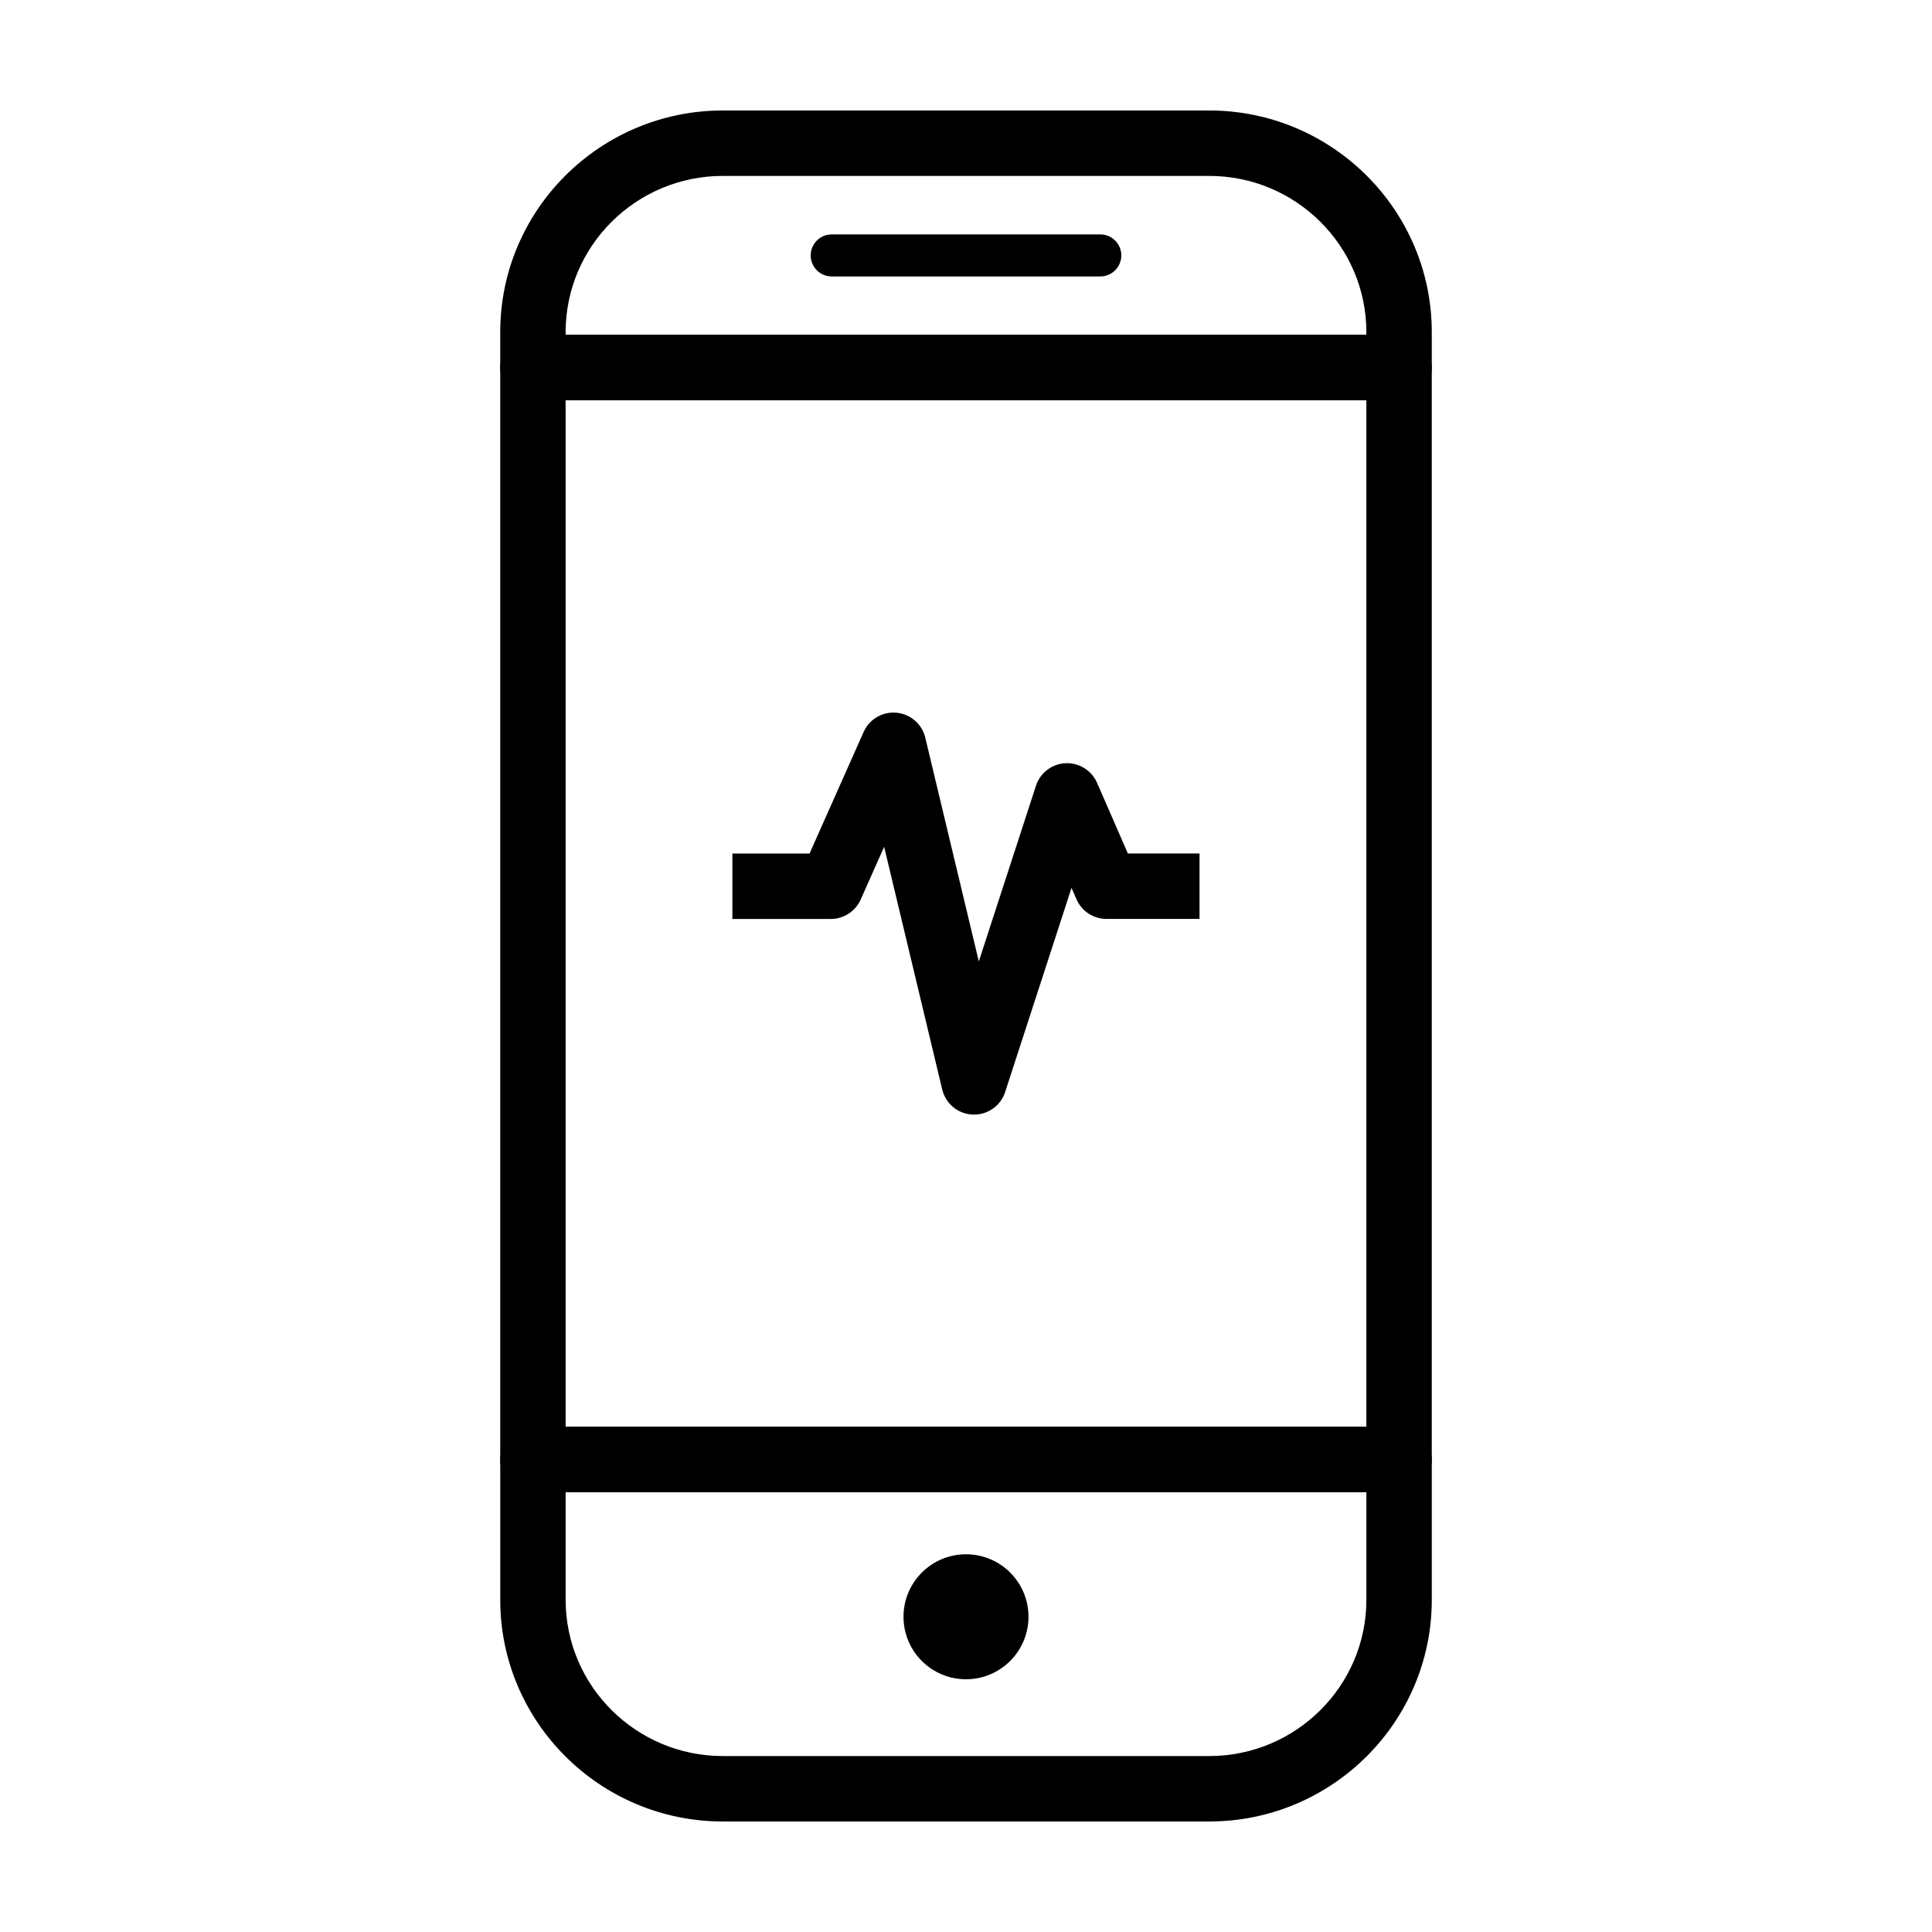
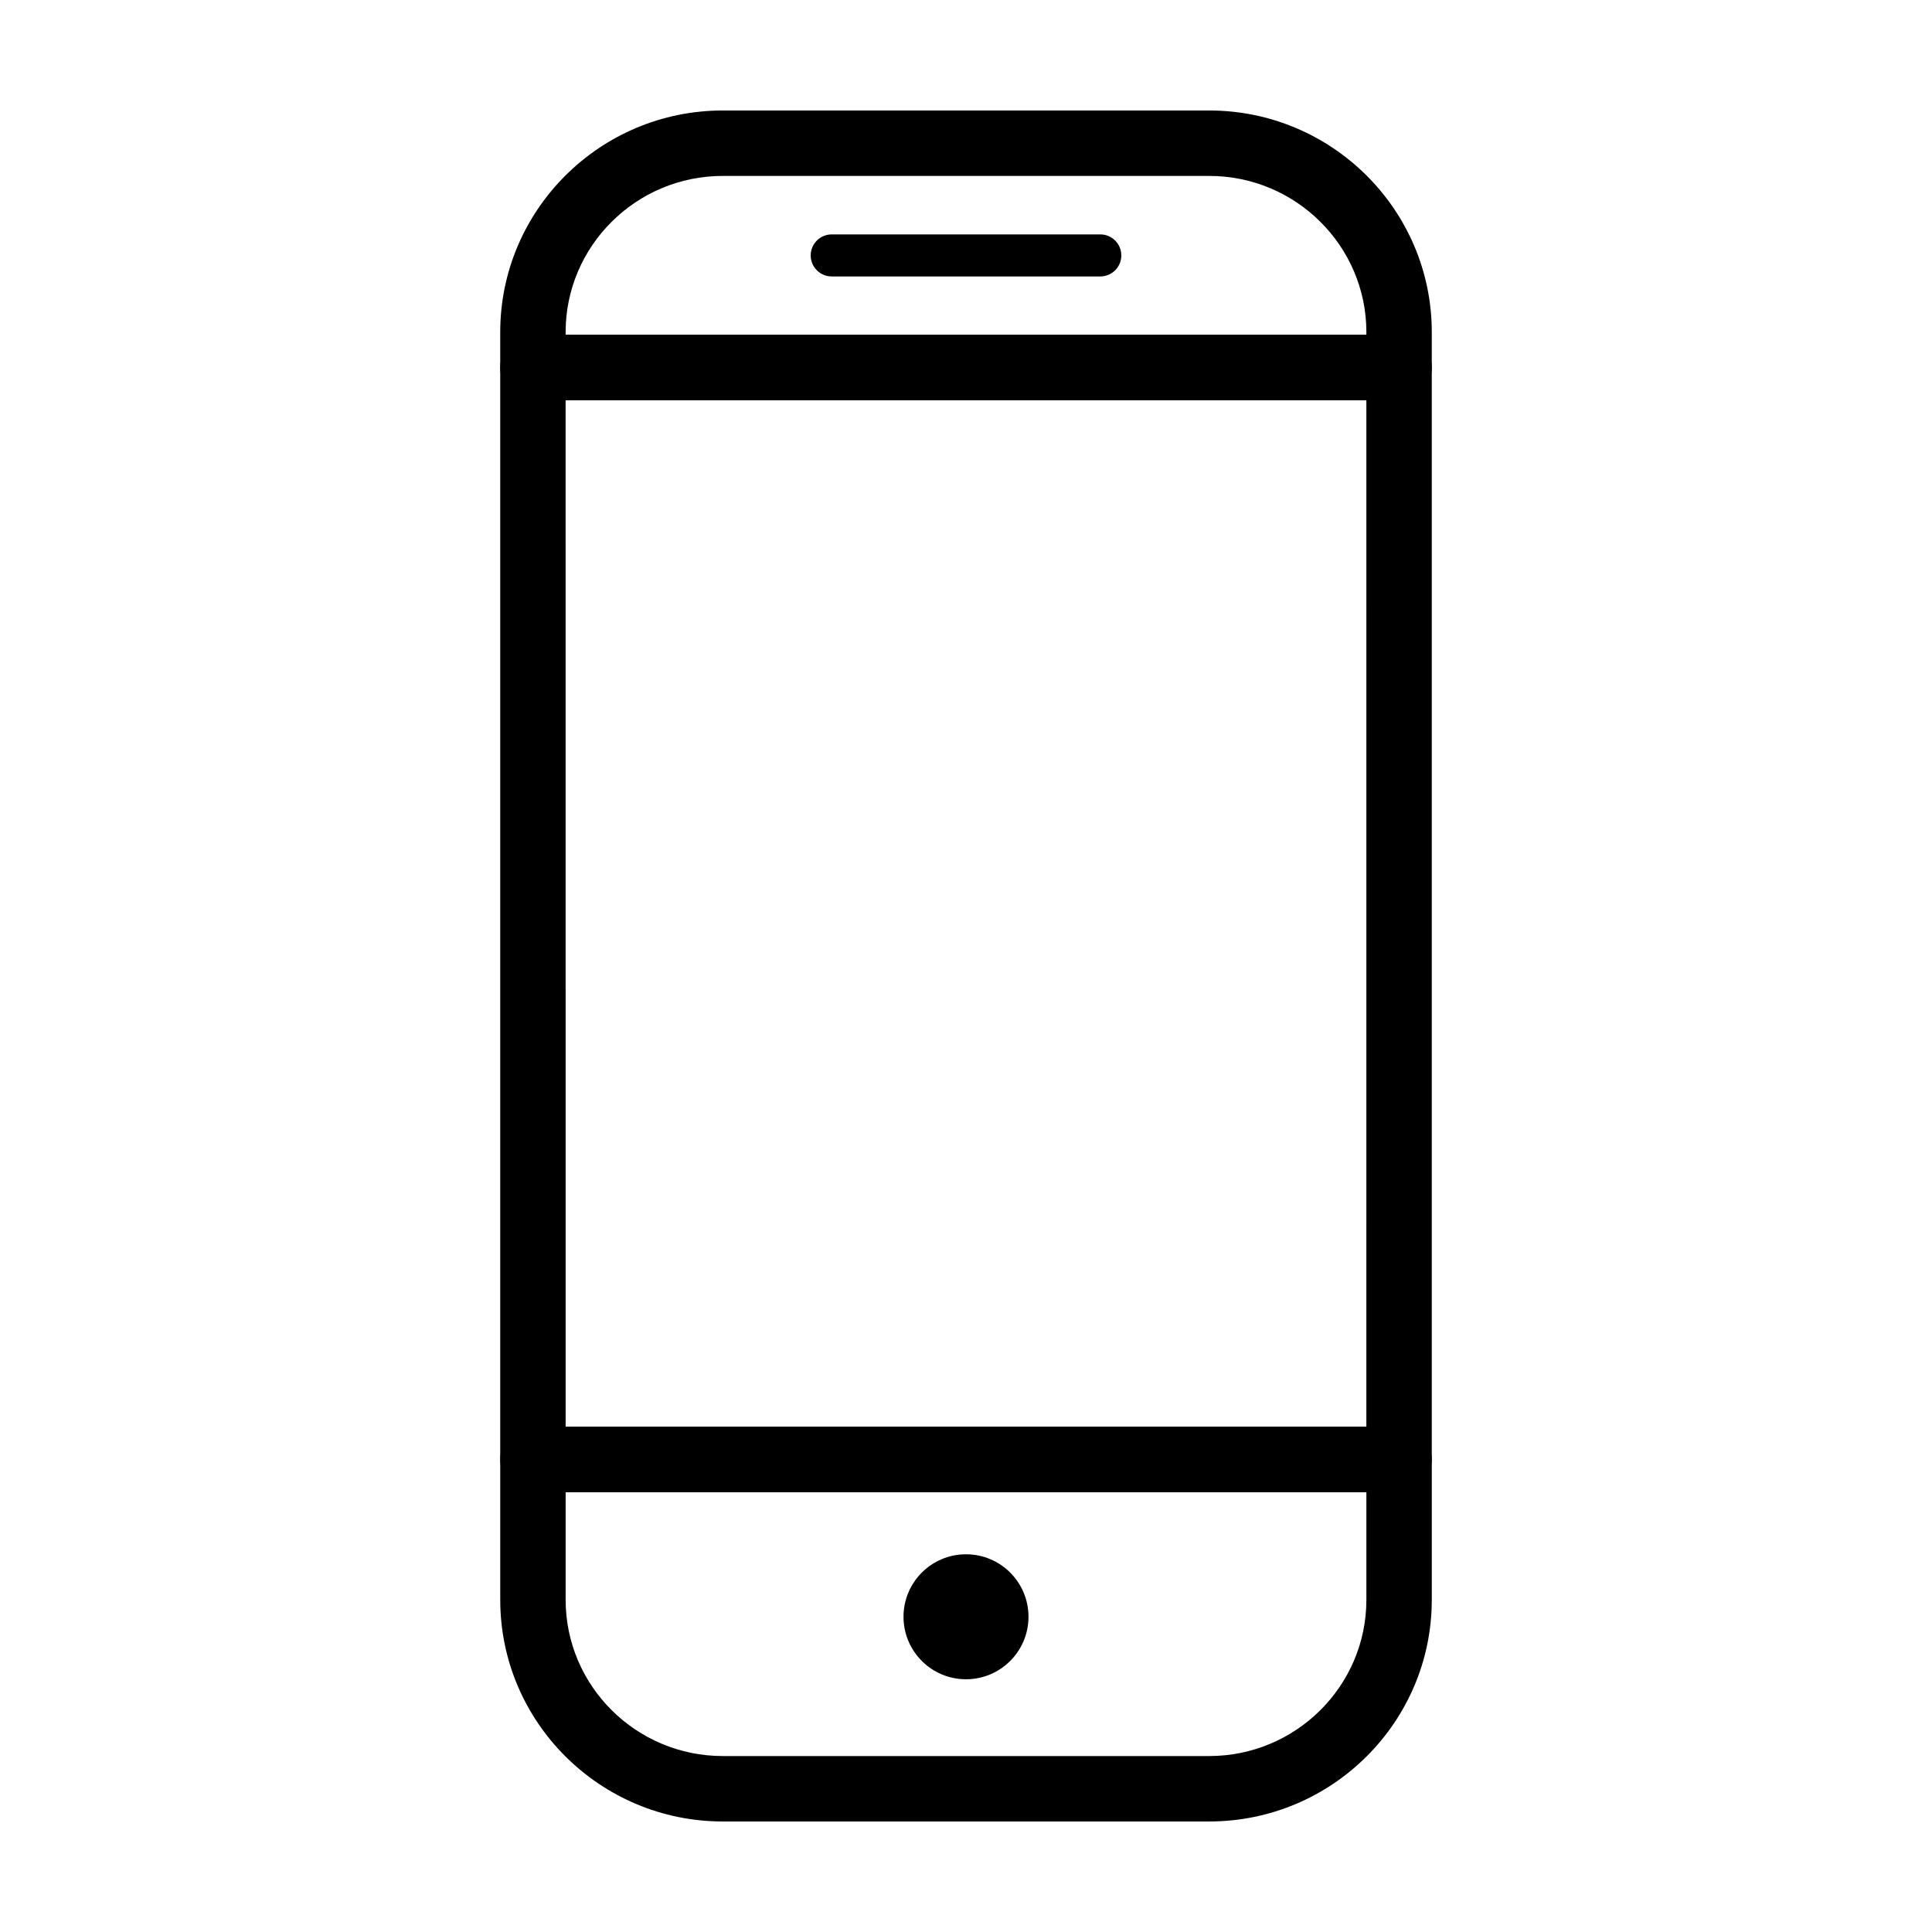
<svg xmlns="http://www.w3.org/2000/svg" fill="#000000" width="800px" height="800px" version="1.1" viewBox="144 144 512 512">
  <g>
    <path d="m514.77 250.09h-229.54c-4.785 0-8.664-3.883-8.664-8.676v-9.391c0-32.395 26.457-58.742 58.98-58.742h128.91c32.52 0 58.98 26.348 58.98 58.742v9.391c0 4.793-3.883 8.676-8.668 8.676zm-220.87-17.344h212.2l0.004-0.723c0-22.828-18.688-41.402-41.648-41.402h-128.91c-22.965 0-41.648 18.574-41.648 41.402z" />
    <path d="m464.45 626.71h-128.9c-32.523 0-58.98-26.348-58.98-58.746v-37.168c0-4.785 3.879-8.676 8.664-8.676h229.54c4.785 0 8.664 3.883 8.664 8.676v37.168c0.004 32.398-26.457 58.746-58.98 58.746zm-170.55-87.238v28.492c0 22.832 18.688 41.406 41.648 41.406h128.91c22.965 0 41.648-18.574 41.648-41.406v-28.492z" />
    <path d="m416.56 572.46c0 9.148-7.414 16.562-16.559 16.562-9.148 0-16.562-7.414-16.562-16.562 0-9.145 7.414-16.559 16.562-16.559 9.145 0 16.559 7.414 16.559 16.559" />
    <path d="m441.16 211.69c0 3.078-2.492 5.57-5.566 5.57h-71.184c-3.074 0-5.566-2.492-5.566-5.57s2.492-5.57 5.566-5.57h71.184c3.07-0.004 5.566 2.492 5.566 5.57z" />
    <path d="m514.77 539.47h-229.54c-4.785 0-8.664-3.883-8.664-8.676v-289.38c0-4.785 3.879-8.676 8.664-8.676h229.54c4.785 0 8.664 3.883 8.664 8.676v289.38c0.004 4.785-3.879 8.676-8.664 8.676zm-220.87-17.352h212.2l0.004-272.03h-212.21z" />
-     <path d="m402.13 439.38c-0.117 0-0.23 0-0.348-0.004-3.875-0.152-7.176-2.867-8.082-6.644l-15.391-64.32-6.219 13.977c-1.391 3.129-4.5 5.144-7.918 5.144h-26.078v-17.34h20.449l14.324-32.203c1.508-3.402 5.008-5.453 8.711-5.113 3.699 0.336 6.769 3.004 7.633 6.613l14.188 59.297 15.145-46.551c1.113-3.426 4.227-5.801 7.82-5.977 3.594-0.168 6.922 1.891 8.363 5.188l8.172 18.738h18.992v17.34h-24.664c-3.445 0-6.566-2.039-7.941-5.203l-1.32-3.023-17.59 54.102c-1.172 3.582-4.508 5.981-8.246 5.981z" />
  </g>
</svg>